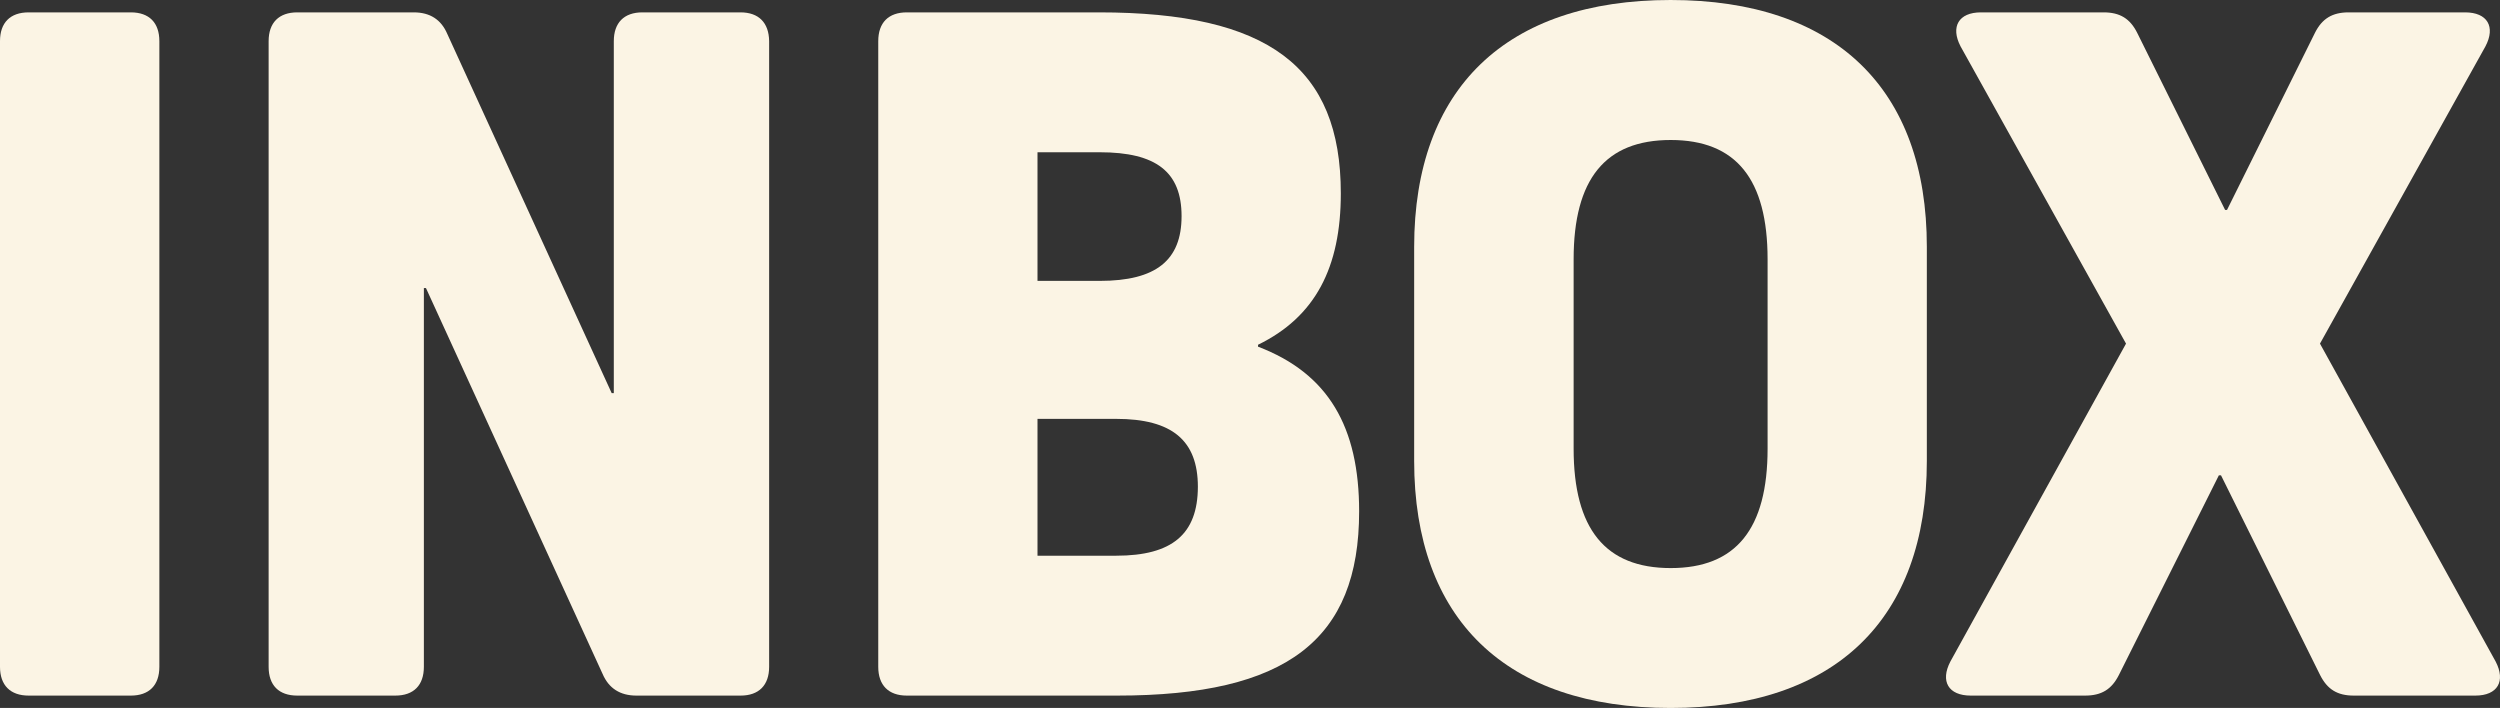
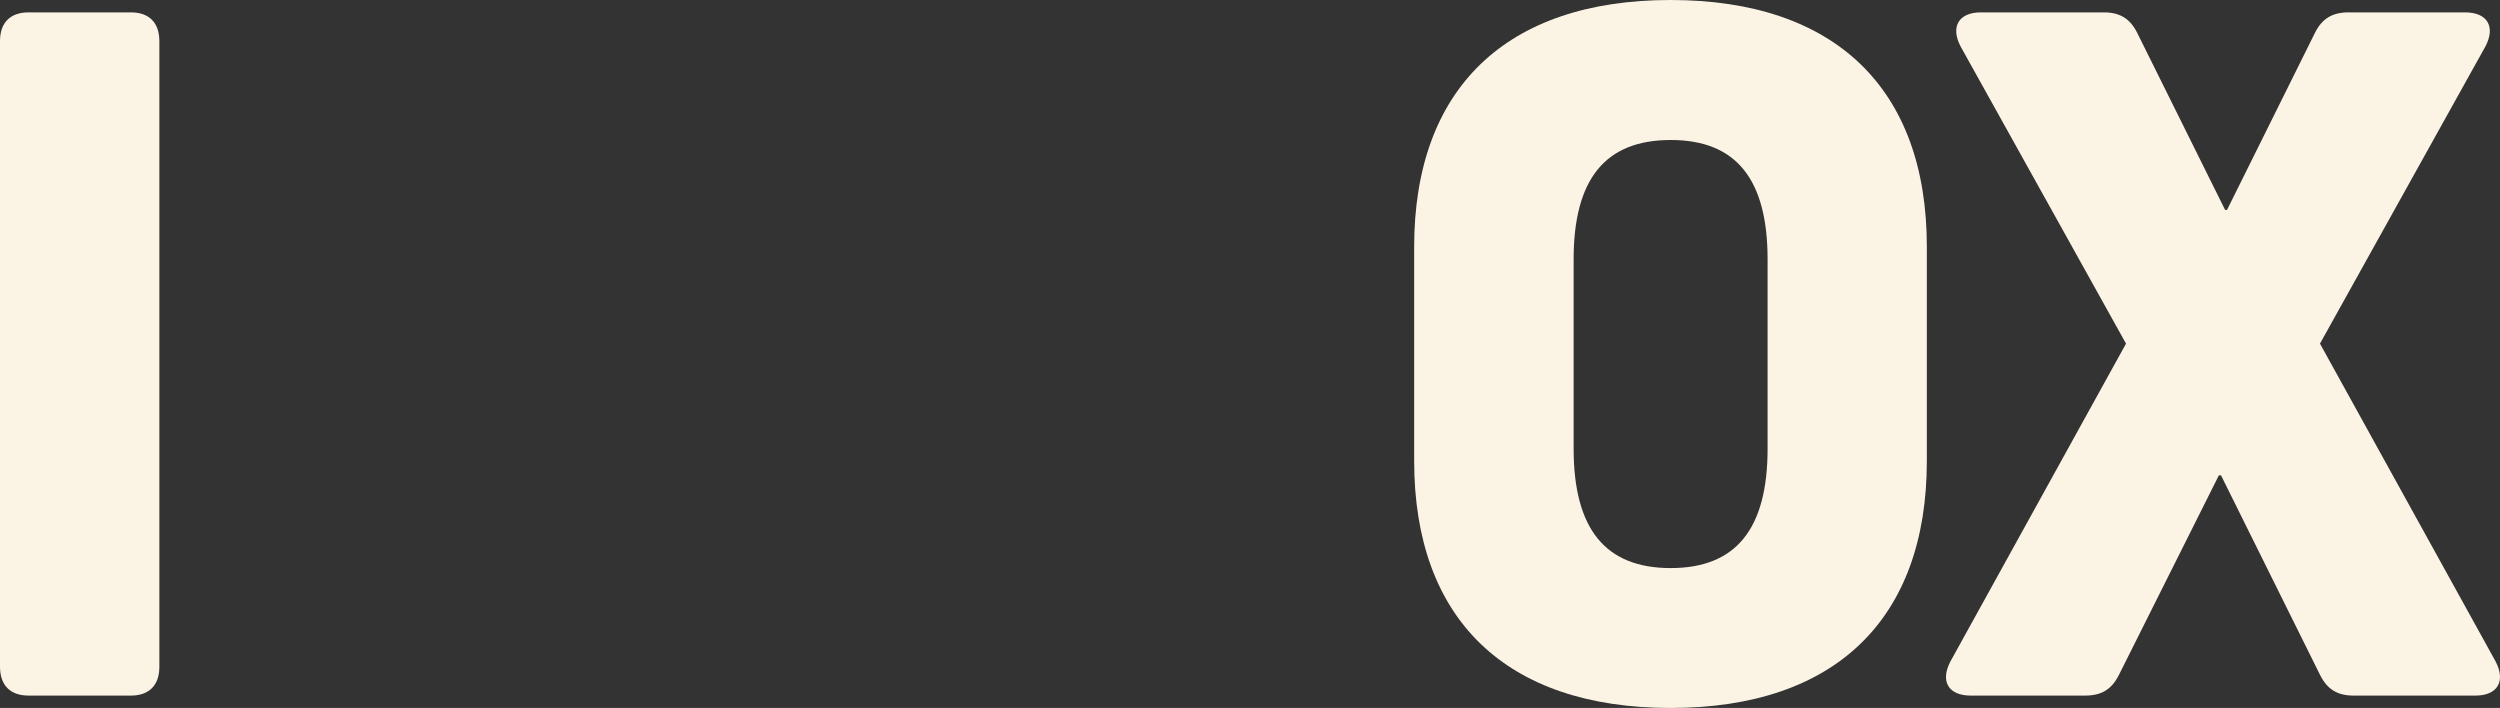
<svg xmlns="http://www.w3.org/2000/svg" width="113" height="32" viewBox="0 0 113 32" fill="none">
  <rect x="0" y="0" width="113" height="32" fill="#333333" stroke="none" />
  <path d="M5.912 0.559H1.296C0.459 0.559 0 1.027 0 1.86V30.14C0 30.973 0.464 31.441 1.296 31.441H5.912C6.744 31.441 7.203 30.973 7.203 30.14V1.86C7.203 1.027 6.744 0.559 5.912 0.559Z" fill="#FBF4E4" />
-   <path d="M33.469 0.559H29.035C28.208 0.559 27.744 1.027 27.744 1.86V17.769H27.648L20.218 1.535C19.94 0.884 19.436 0.559 18.7 0.559H13.438C12.606 0.559 12.142 1.027 12.142 1.86V30.14C12.142 30.973 12.601 31.441 13.438 31.441H17.867C18.7 31.441 19.159 30.973 19.159 30.14V13.022H19.254L27.239 30.465C27.517 31.11 28.026 31.441 28.768 31.441H33.474C34.301 31.441 34.765 30.973 34.765 30.14V1.86C34.755 1.027 34.296 0.559 33.469 0.559Z" fill="#FBF4E4" />
-   <path d="M56.863 15.67V15.583C59.45 14.323 60.605 12.091 60.605 8.742C60.605 3.024 57.332 0.559 49.67 0.559H40.989C40.161 0.559 39.697 1.022 39.697 1.86V30.14C39.697 30.973 40.161 31.441 40.989 31.441H50.497C58.159 31.441 61.433 28.925 61.433 23.116C61.433 19.304 60.05 16.884 56.863 15.67ZM46.895 6.882H49.71C52.252 6.882 53.407 7.766 53.407 9.769C53.407 11.766 52.252 12.696 49.71 12.696H46.895V6.882ZM50.451 25.118H46.895V18.933H50.451C52.984 18.933 54.144 19.914 54.144 22.003C54.139 24.142 52.984 25.118 50.451 25.118Z" fill="#FBF4E4" />
  <path d="M75.511 0C68.076 0 63.92 4 63.92 11.161V20.834C63.92 27.995 68.071 32 75.511 32C82.941 32 87.093 28 87.093 20.834V11.161C87.098 4 82.941 0 75.511 0ZM79.895 20.279C79.895 23.909 78.467 25.677 75.516 25.677C72.56 25.677 71.128 23.909 71.128 20.279V11.72C71.128 8.091 72.56 6.328 75.516 6.328C78.472 6.328 79.895 8.097 79.895 11.72V20.279Z" fill="#FBF4E4" />
  <path d="M112.803 29.901L104.863 15.532L112.343 2.094C112.808 1.21 112.434 0.559 111.42 0.559H106.159C105.423 0.559 104.959 0.839 104.636 1.484L100.661 9.489H100.575L96.601 1.484C96.278 0.839 95.819 0.559 95.082 0.559H89.539C88.53 0.559 88.157 1.21 88.616 2.094L96.096 15.532L88.157 29.901C87.693 30.79 88.061 31.441 89.08 31.441H94.245C94.987 31.441 95.445 31.161 95.773 30.511L100.293 21.484H100.389L104.868 30.511C105.196 31.161 105.65 31.441 106.391 31.441H111.884C112.893 31.441 113.267 30.79 112.803 29.901Z" fill="#FBF4E4" />
</svg>